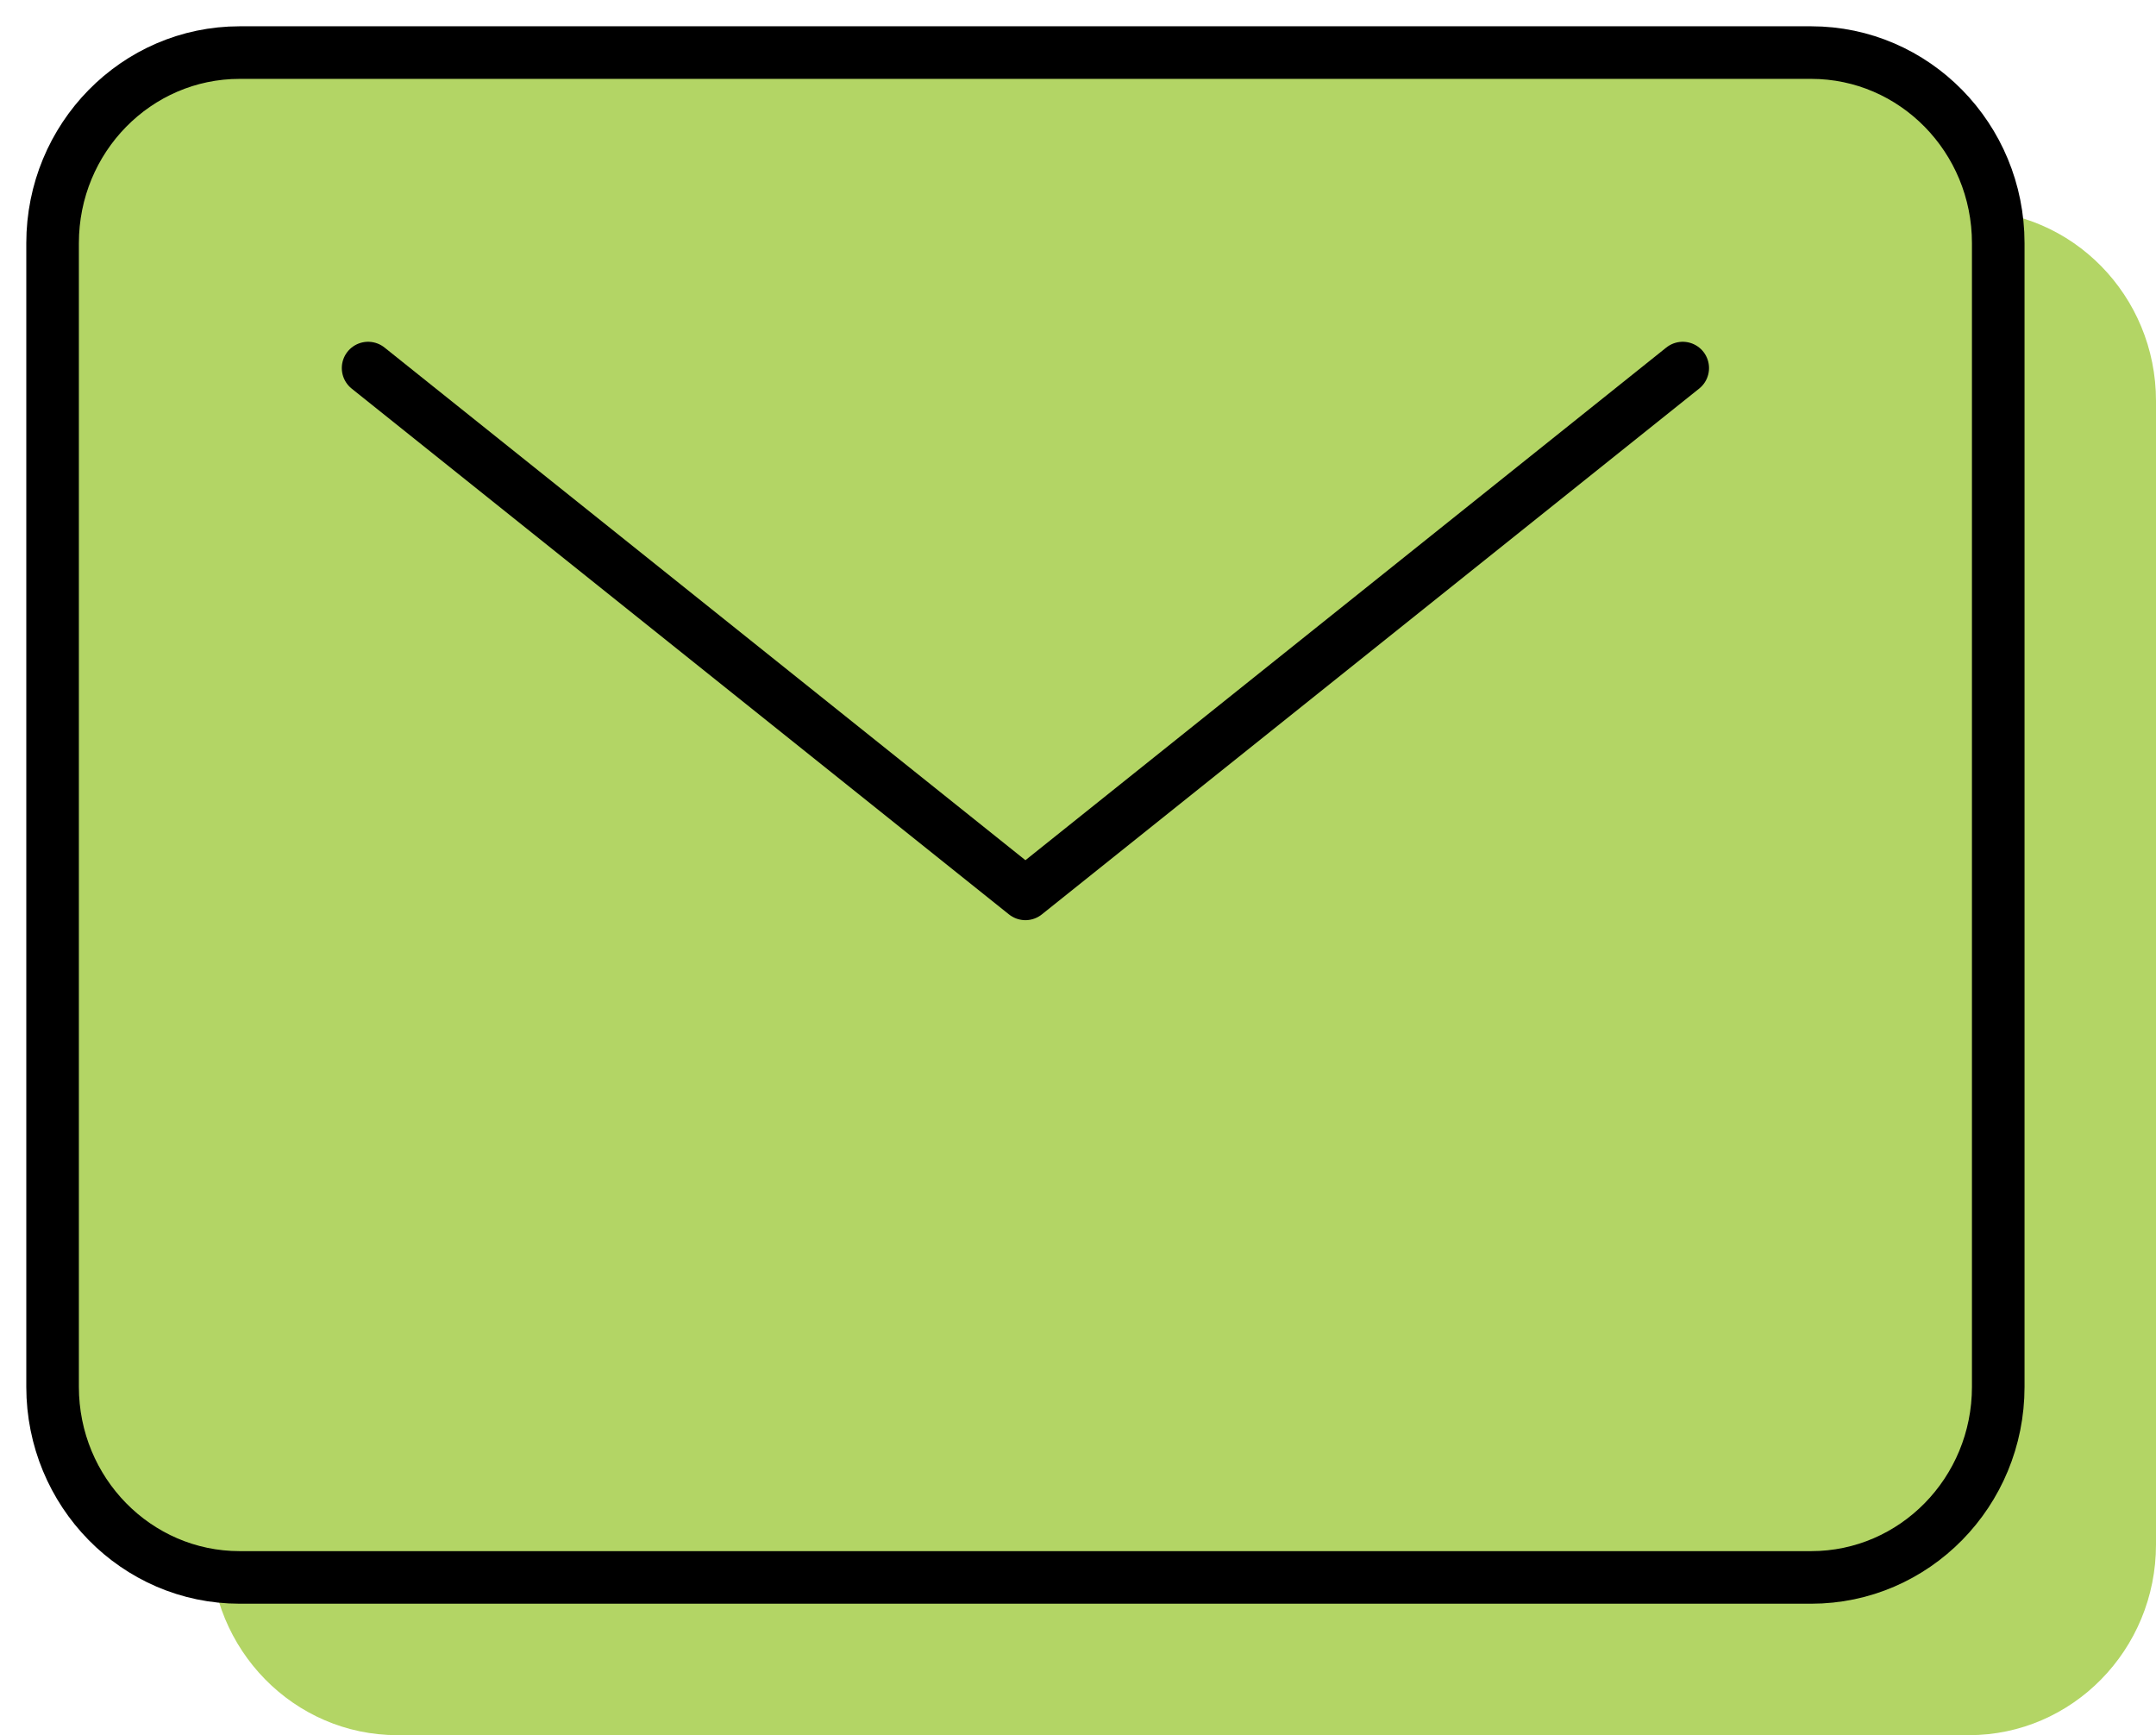
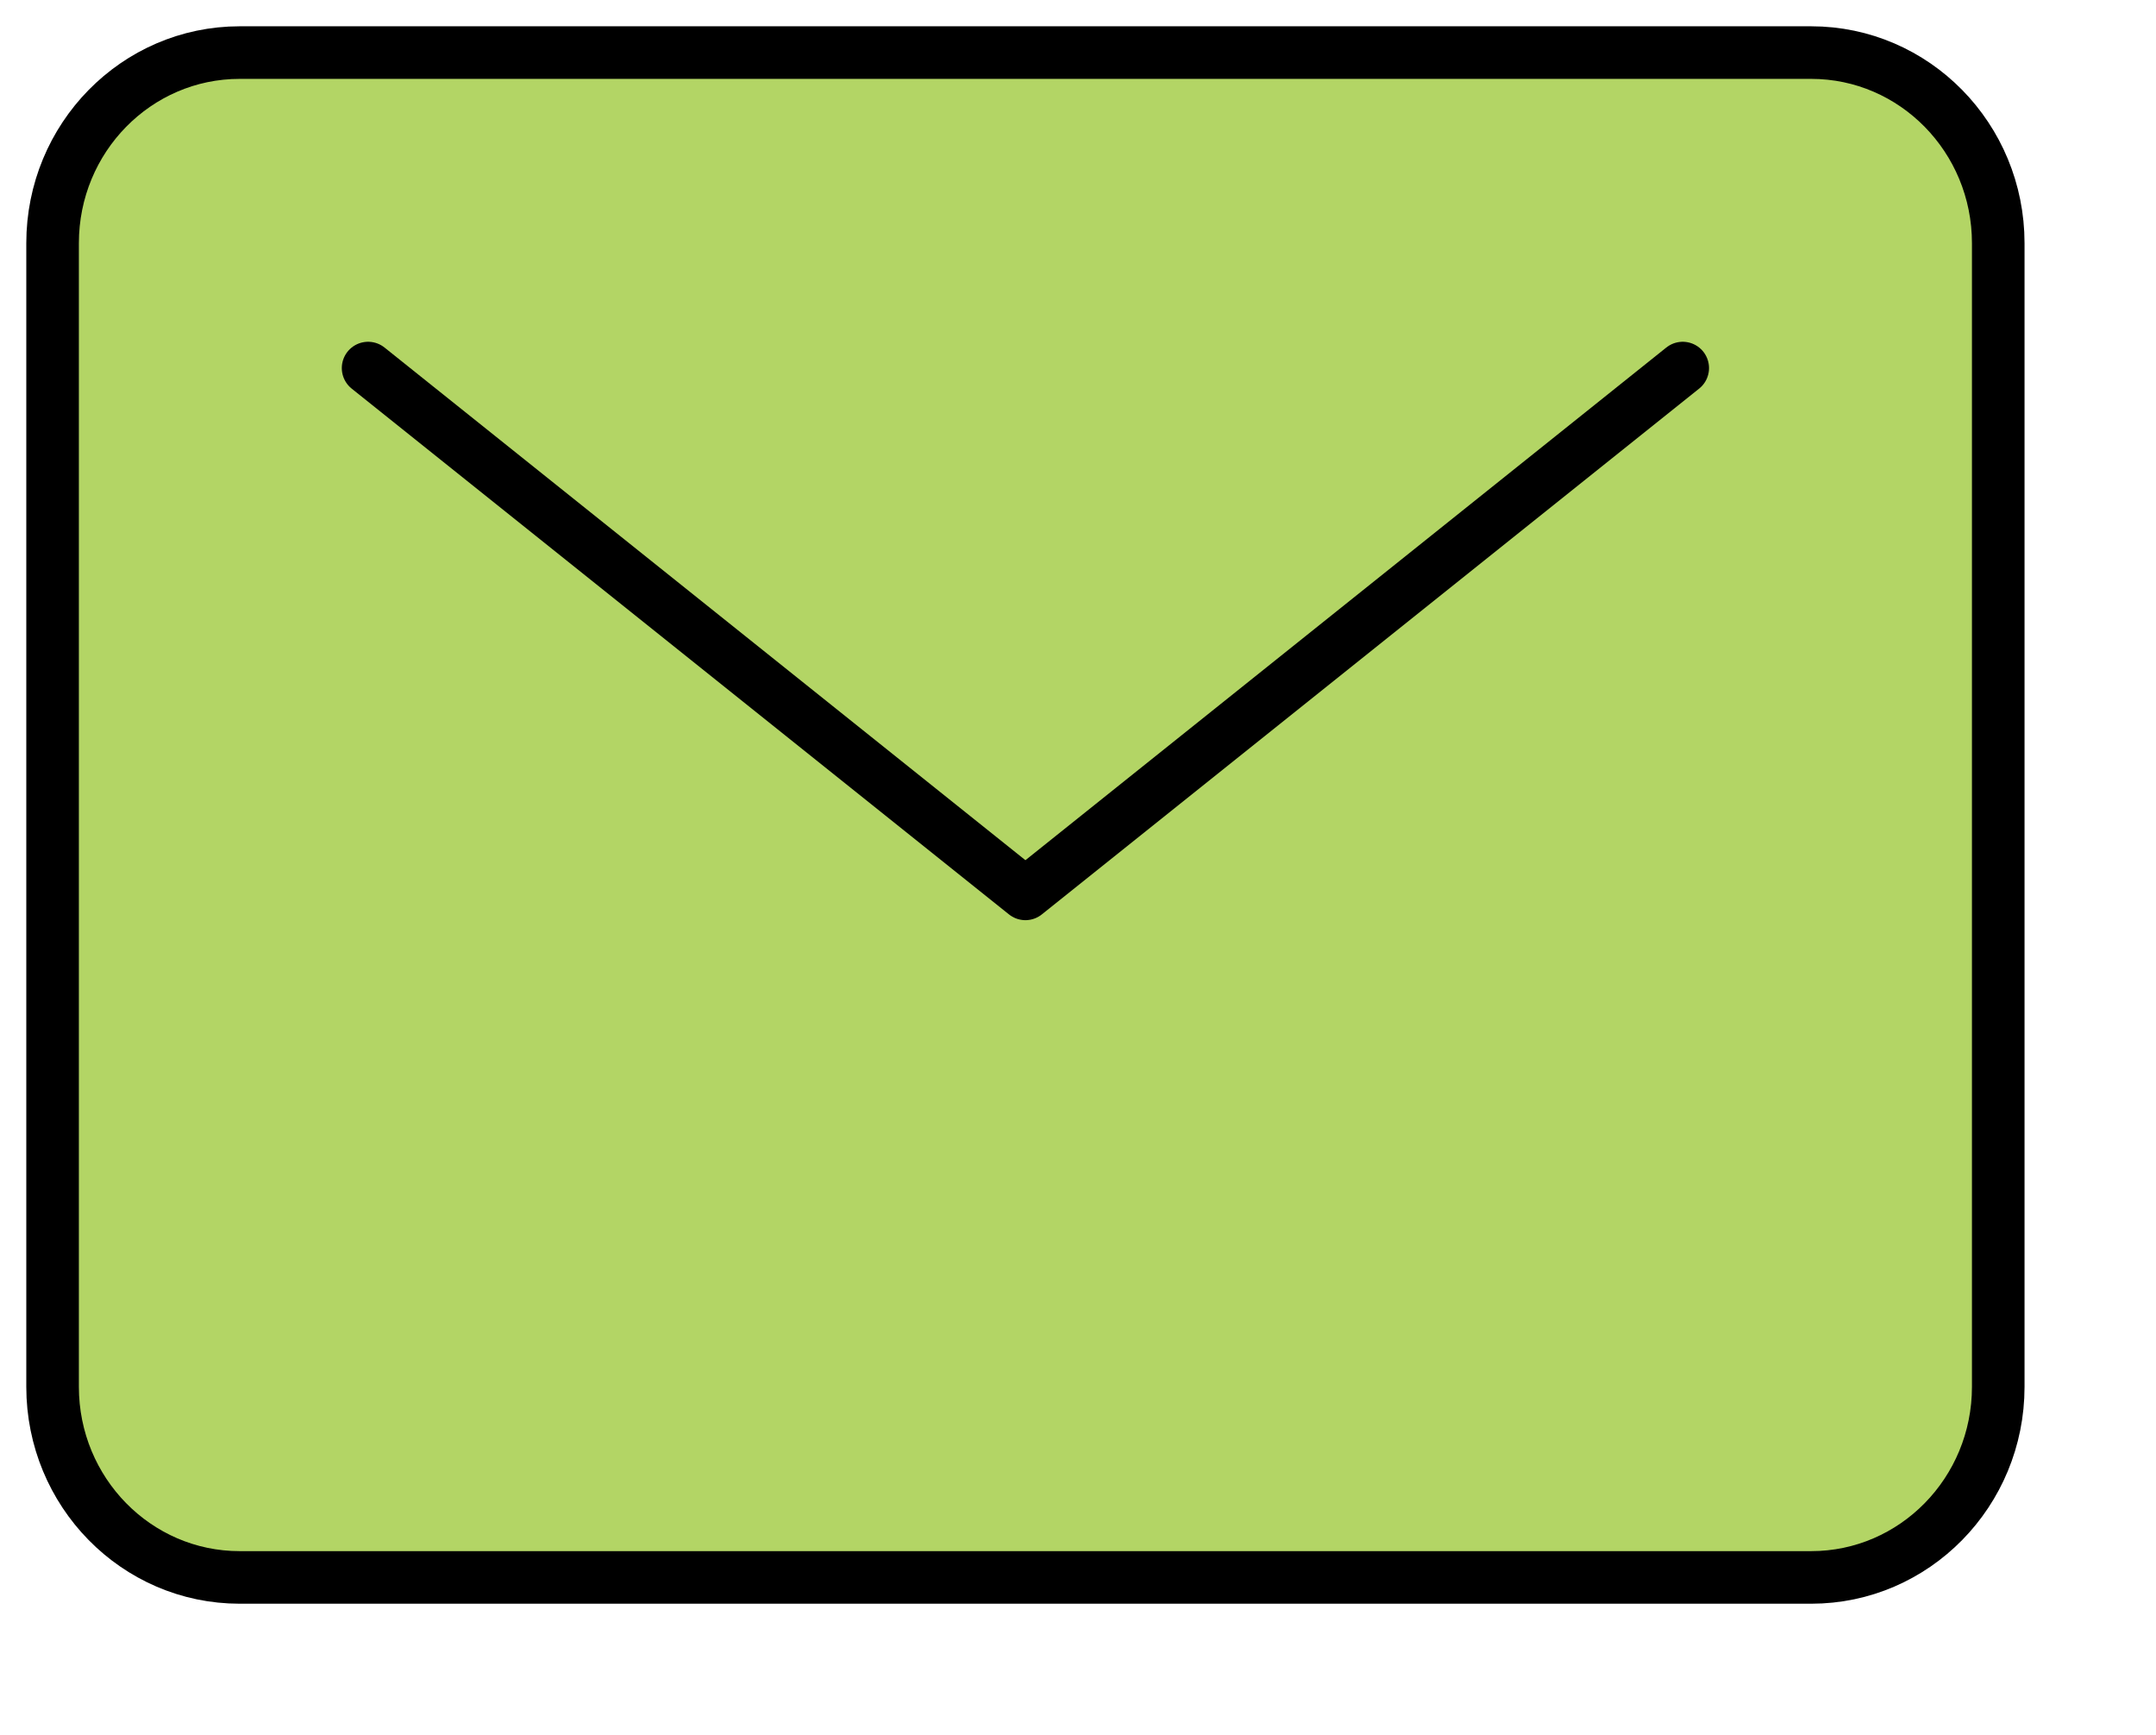
<svg xmlns="http://www.w3.org/2000/svg" fill="none" viewBox="0 0 41 33" height="33" width="41">
-   <path fill="#B3D565" d="M37.442 4H7.558C5.593 4 4 5.623 4 7.625V29.375C4 31.377 5.593 33 7.558 33H37.442C39.407 33 41 31.377 41 29.375V7.625C41 5.623 39.407 4 37.442 4Z" />
  <path stroke-linejoin="round" stroke-linecap="round" stroke="black" fill="#B3D565" d="M34.442 1H4.558C2.593 1 1 2.623 1 4.625V26.375C1 28.377 2.593 30 4.558 30H34.442C36.407 30 38 28.377 38 26.375V4.625C38 2.623 36.407 1 34.442 1Z" />
  <path stroke-linejoin="round" stroke-linecap="round" stroke="black" d="M7 7L19.5 17L32 7" />
</svg>